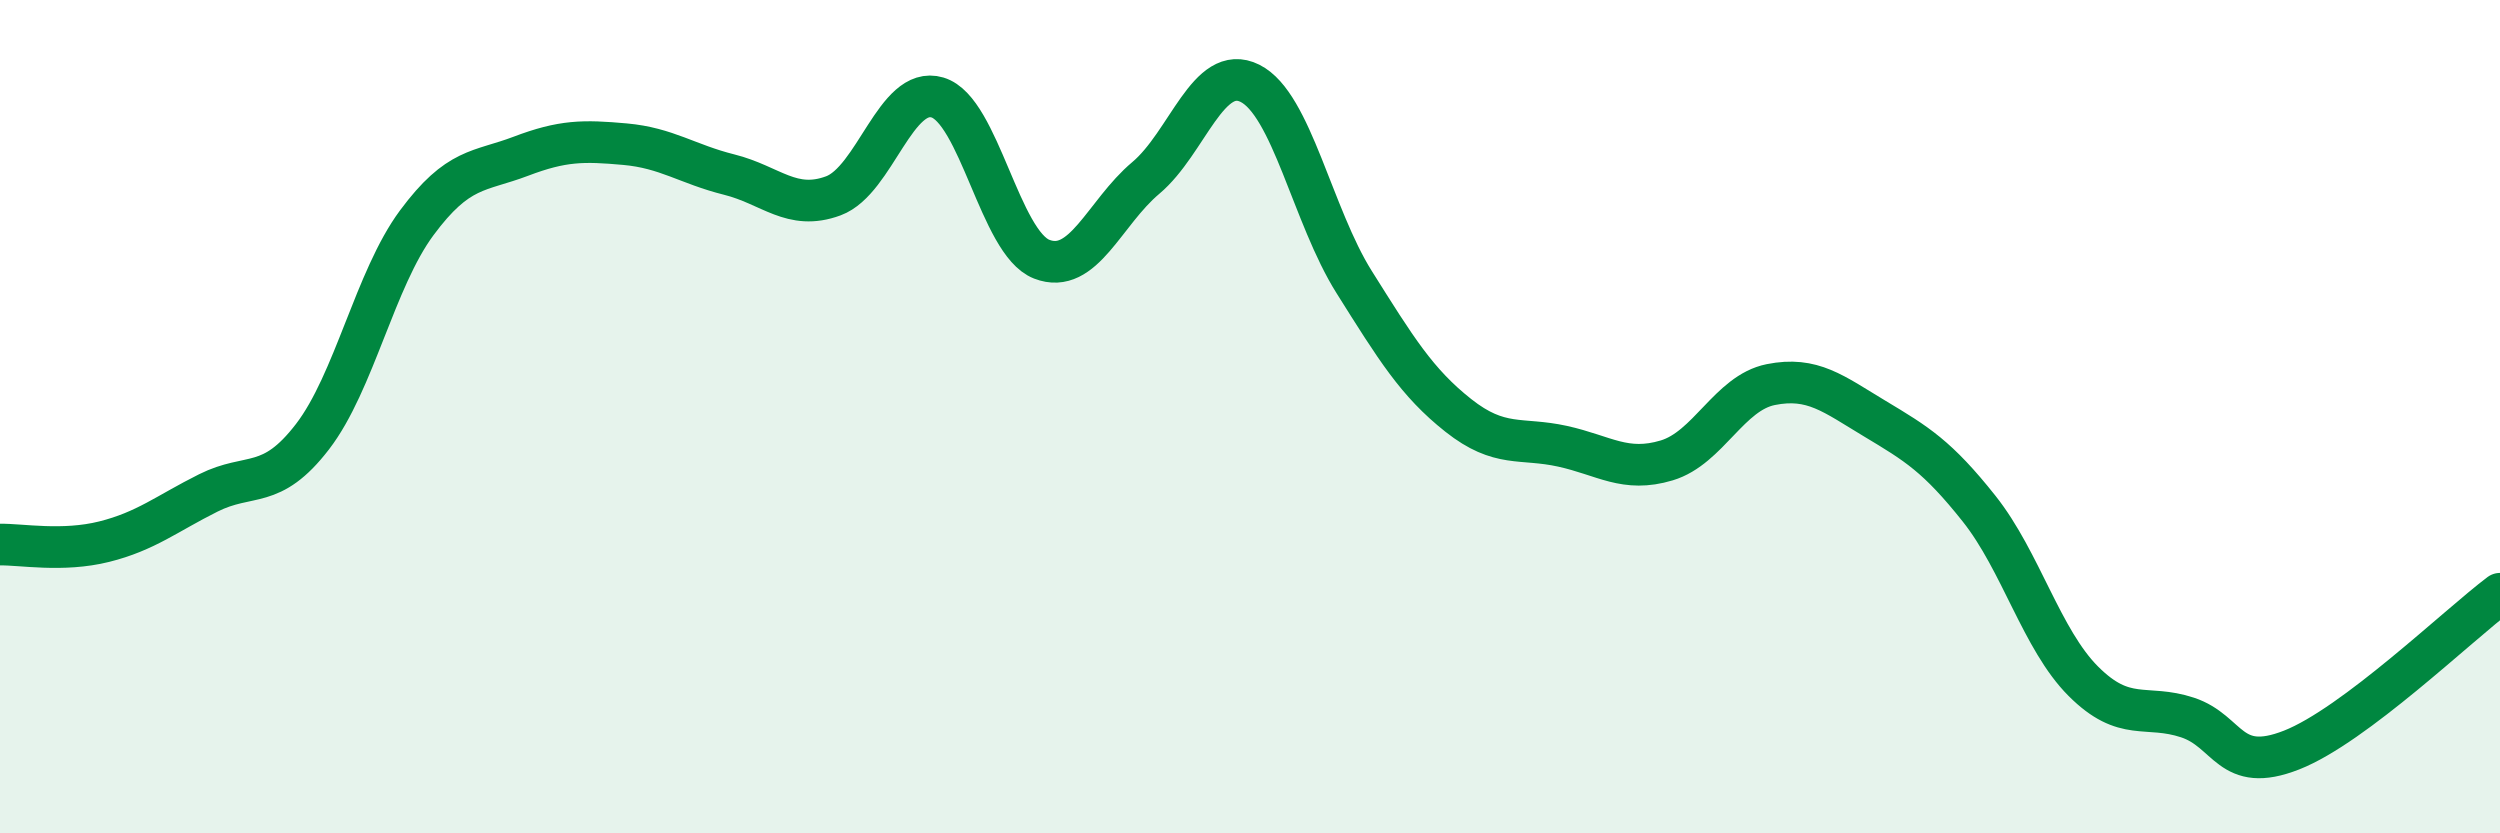
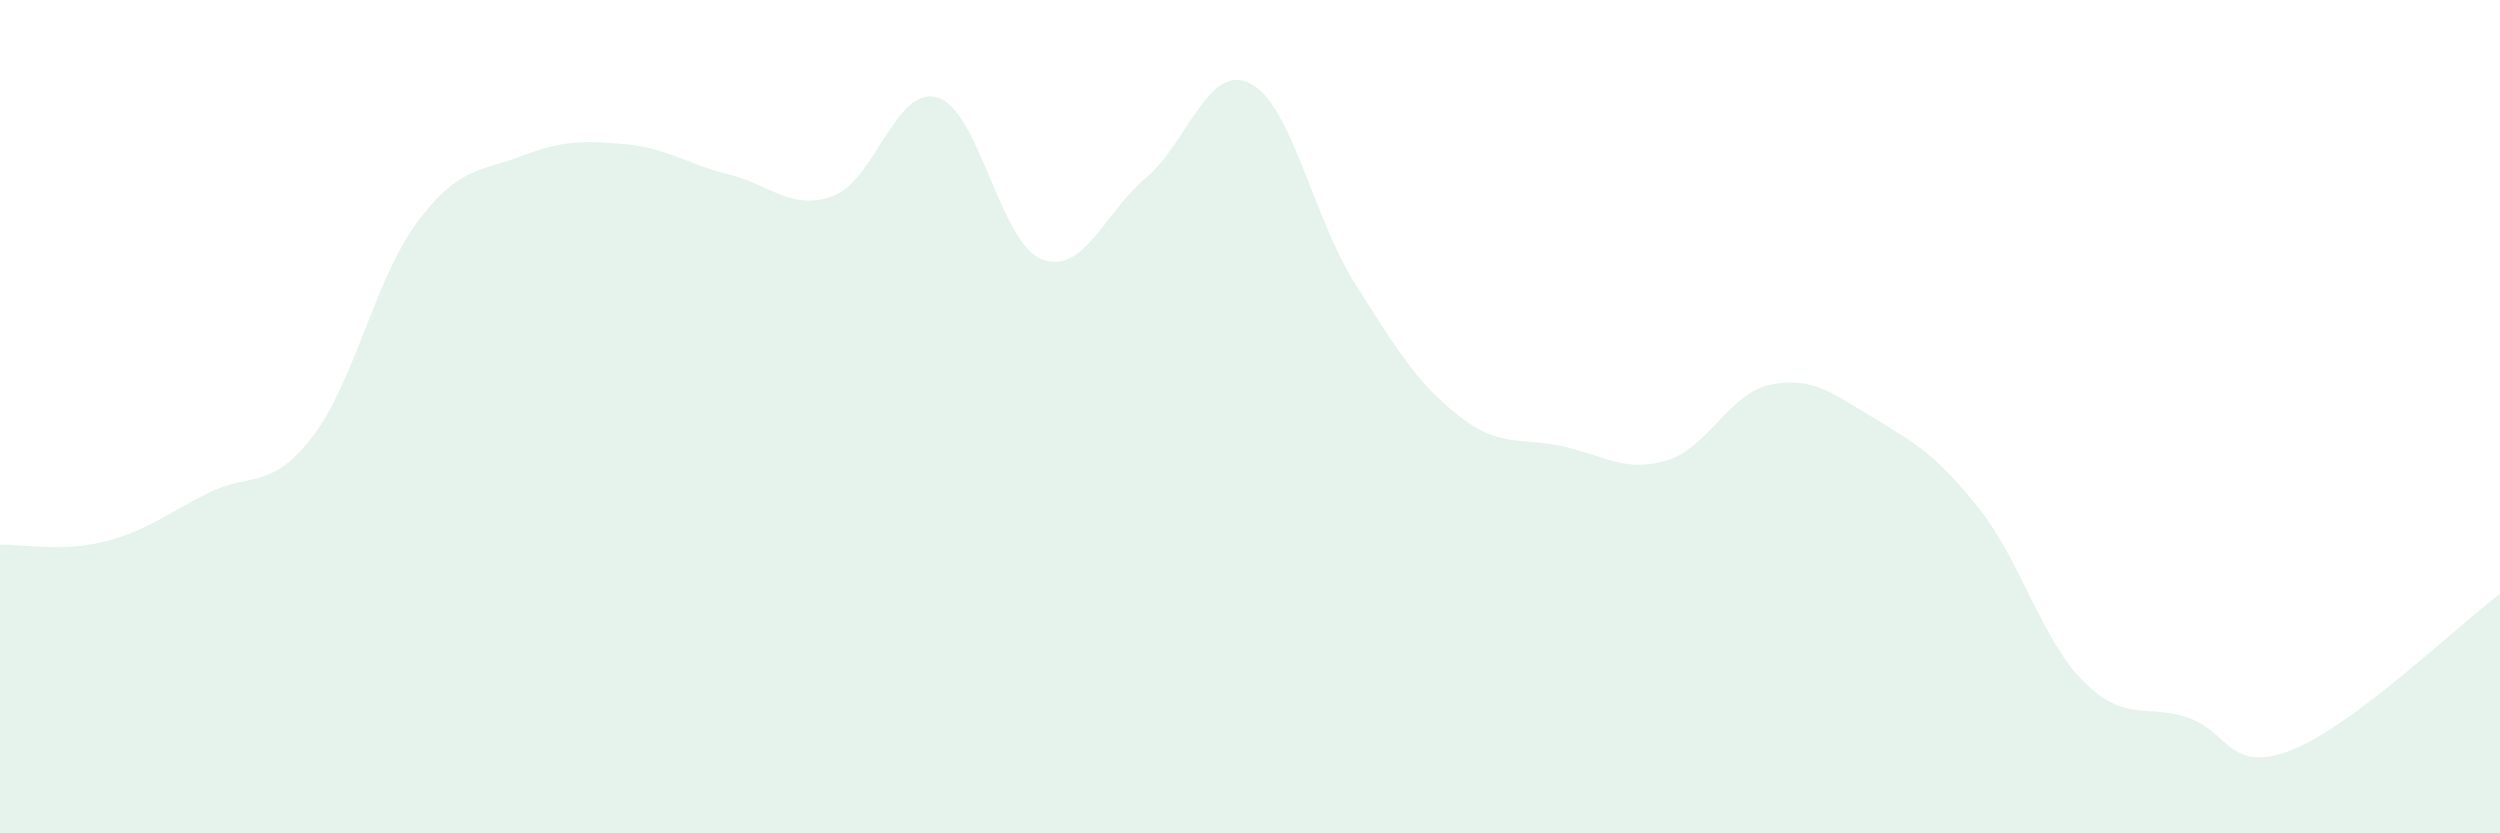
<svg xmlns="http://www.w3.org/2000/svg" width="60" height="20" viewBox="0 0 60 20">
  <path d="M 0,13.07 C 0.5,13.06 1.5,13.25 2.5,13 C 3.5,12.75 4,12.33 5,11.83 C 6,11.33 6.5,11.78 7.5,10.48 C 8.5,9.18 9,6.7 10,5.35 C 11,4 11.5,4.13 12.5,3.75 C 13.5,3.37 14,3.37 15,3.46 C 16,3.55 16.5,3.94 17.5,4.19 C 18.5,4.44 19,5.07 20,4.7 C 21,4.33 21.5,2.04 22.5,2.34 C 23.5,2.64 24,5.83 25,6.22 C 26,6.61 26.5,5.11 27.5,4.27 C 28.5,3.43 29,1.5 30,2 C 31,2.5 31.5,5.18 32.5,6.77 C 33.5,8.36 34,9.18 35,9.97 C 36,10.76 36.5,10.49 37.5,10.71 C 38.5,10.93 39,11.35 40,11.05 C 41,10.75 41.5,9.43 42.5,9.23 C 43.5,9.03 44,9.45 45,10.05 C 46,10.65 46.5,10.95 47.5,12.21 C 48.5,13.47 49,15.35 50,16.35 C 51,17.35 51.5,16.89 52.5,17.22 C 53.5,17.55 53.5,18.59 55,18 C 56.5,17.41 59,15 60,14.25L60 20L0 20Z" fill="#008740" opacity="0.1" stroke-linecap="round" stroke-linejoin="round" />
-   <path d="M 0,13.07 C 0.5,13.06 1.5,13.25 2.5,13 C 3.5,12.75 4,12.33 5,11.83 C 6,11.33 6.5,11.78 7.5,10.48 C 8.5,9.18 9,6.7 10,5.35 C 11,4 11.5,4.13 12.5,3.75 C 13.5,3.37 14,3.37 15,3.46 C 16,3.55 16.5,3.94 17.5,4.19 C 18.5,4.44 19,5.07 20,4.7 C 21,4.33 21.5,2.04 22.5,2.34 C 23.5,2.64 24,5.83 25,6.22 C 26,6.61 26.5,5.11 27.5,4.27 C 28.5,3.43 29,1.5 30,2 C 31,2.5 31.5,5.18 32.5,6.77 C 33.5,8.36 34,9.18 35,9.97 C 36,10.76 36.5,10.49 37.5,10.71 C 38.5,10.93 39,11.35 40,11.05 C 41,10.75 41.5,9.43 42.5,9.23 C 43.5,9.03 44,9.45 45,10.05 C 46,10.65 46.5,10.95 47.5,12.21 C 48.5,13.47 49,15.35 50,16.35 C 51,17.35 51.5,16.89 52.5,17.22 C 53.5,17.55 53.5,18.59 55,18 C 56.5,17.41 59,15 60,14.25" stroke="#008740" stroke-width="1" fill="none" stroke-linecap="round" stroke-linejoin="round" />
</svg>